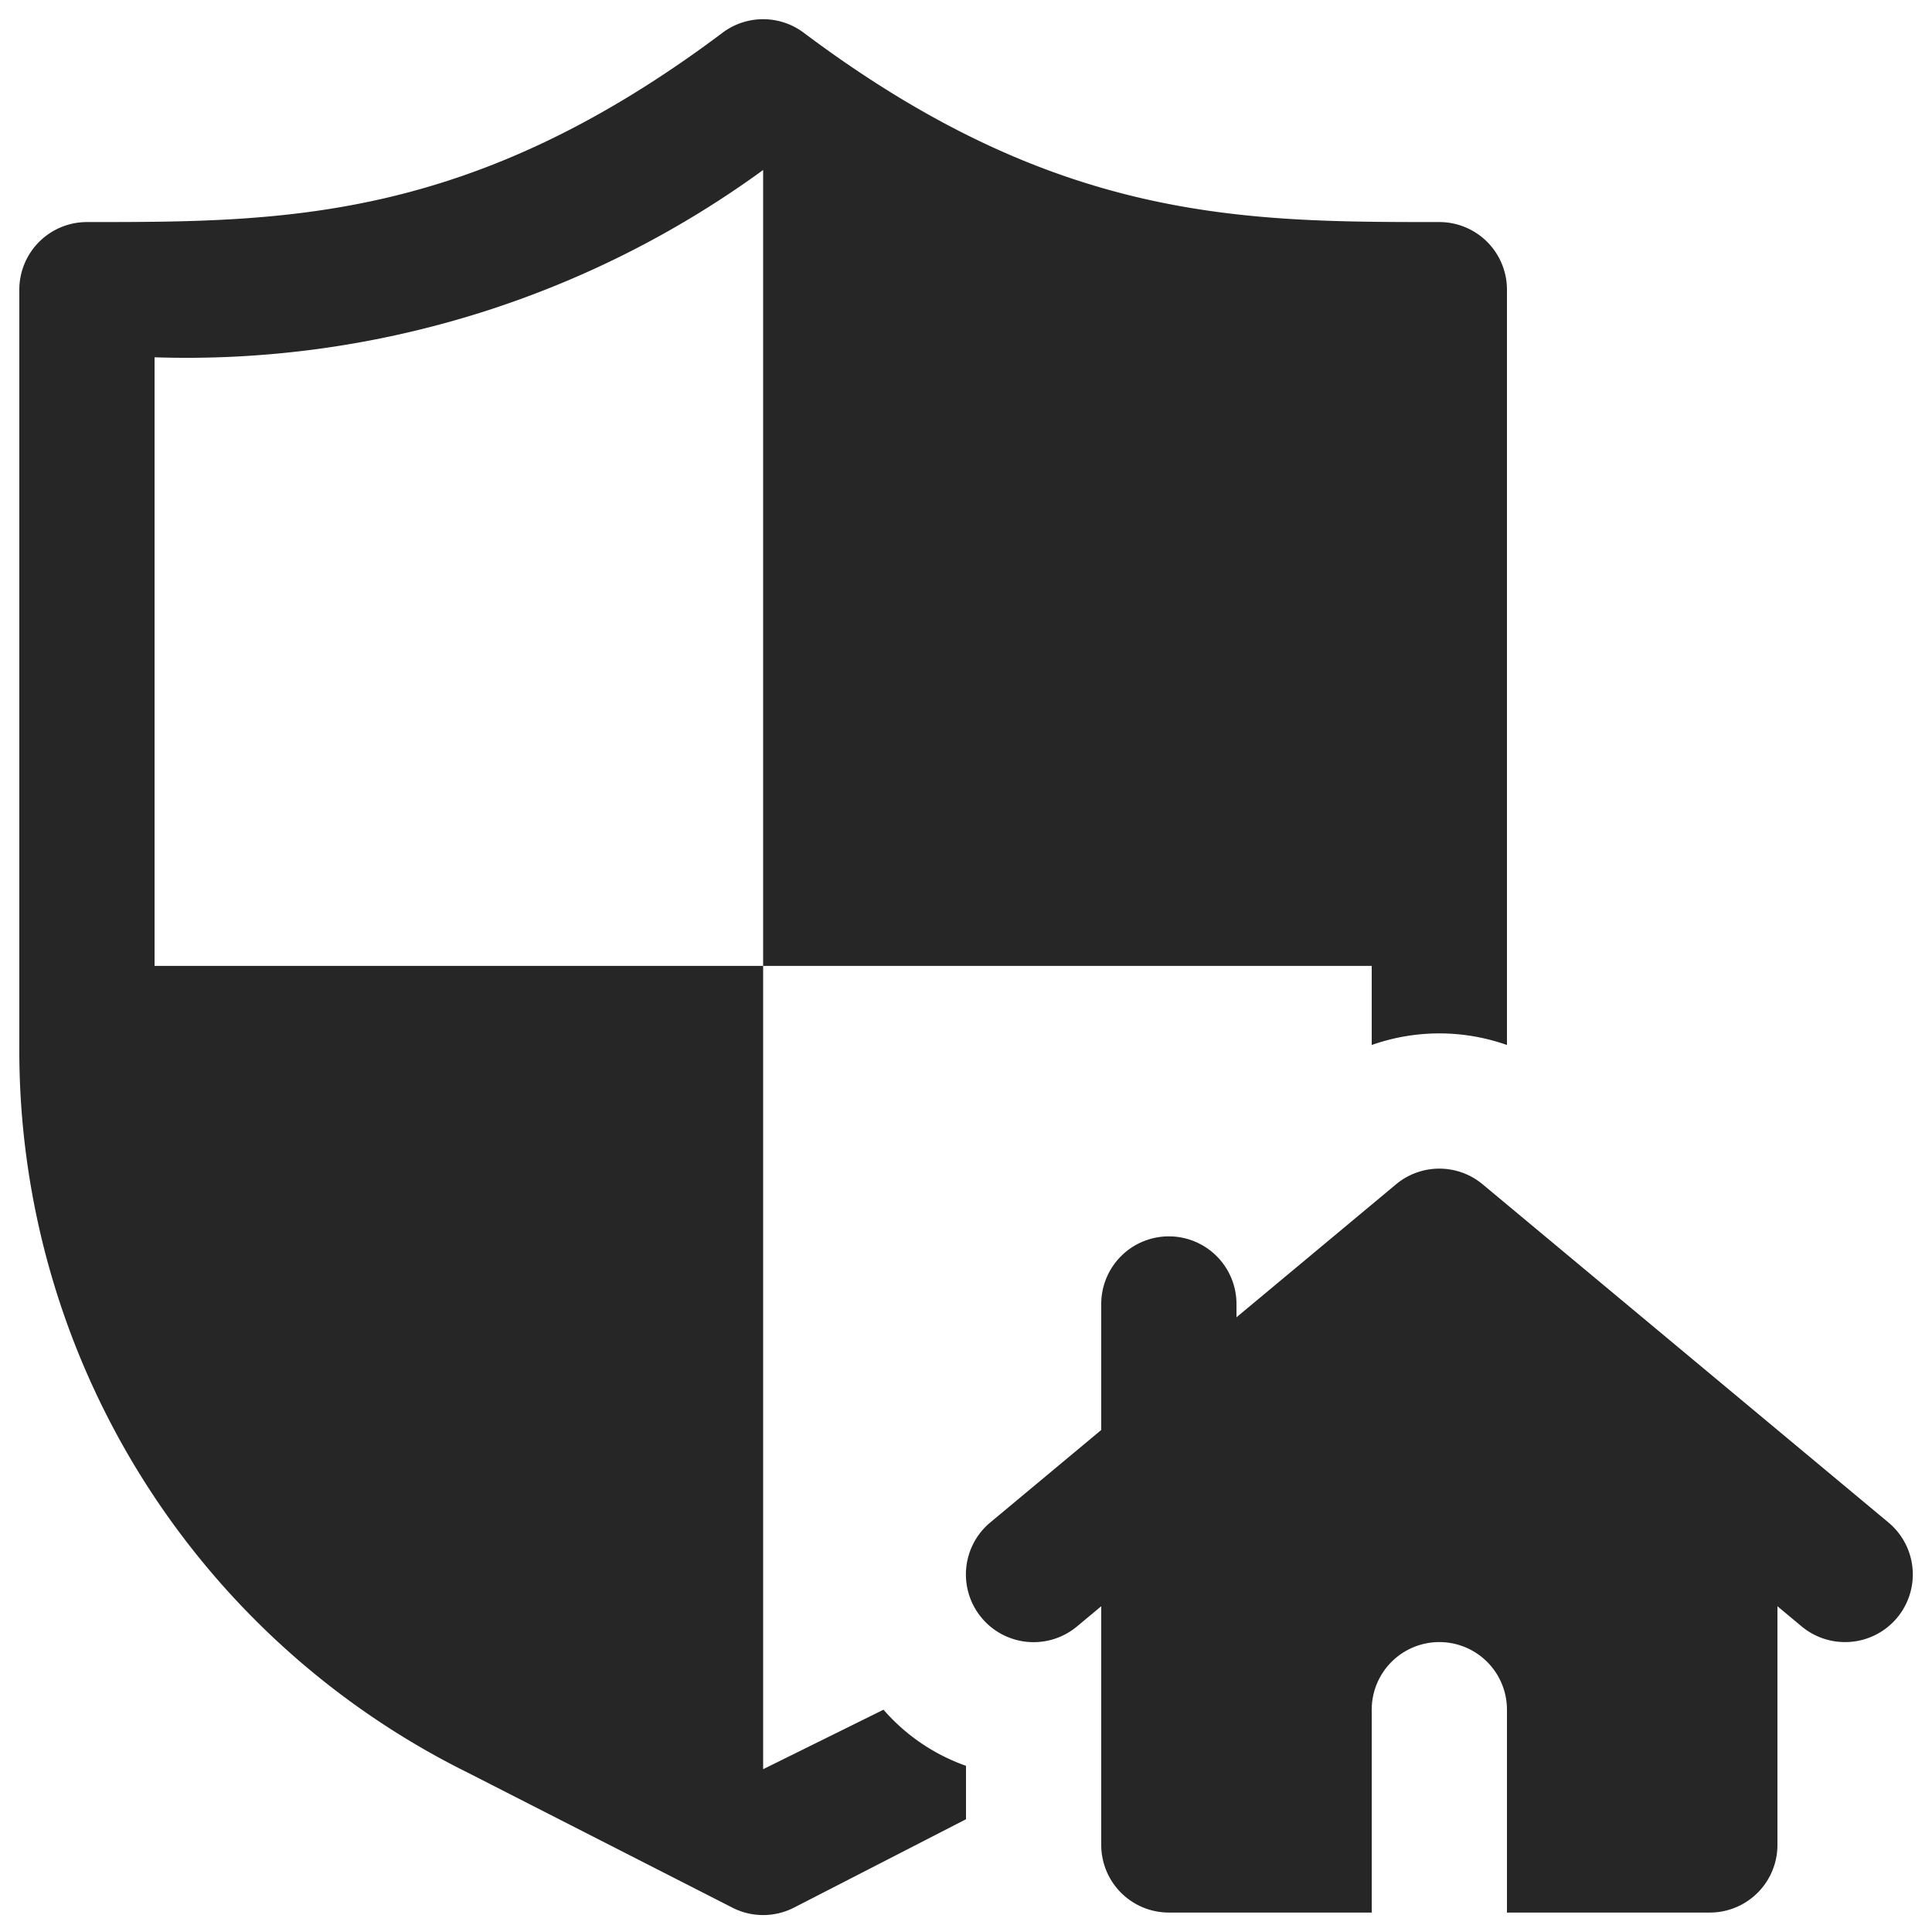
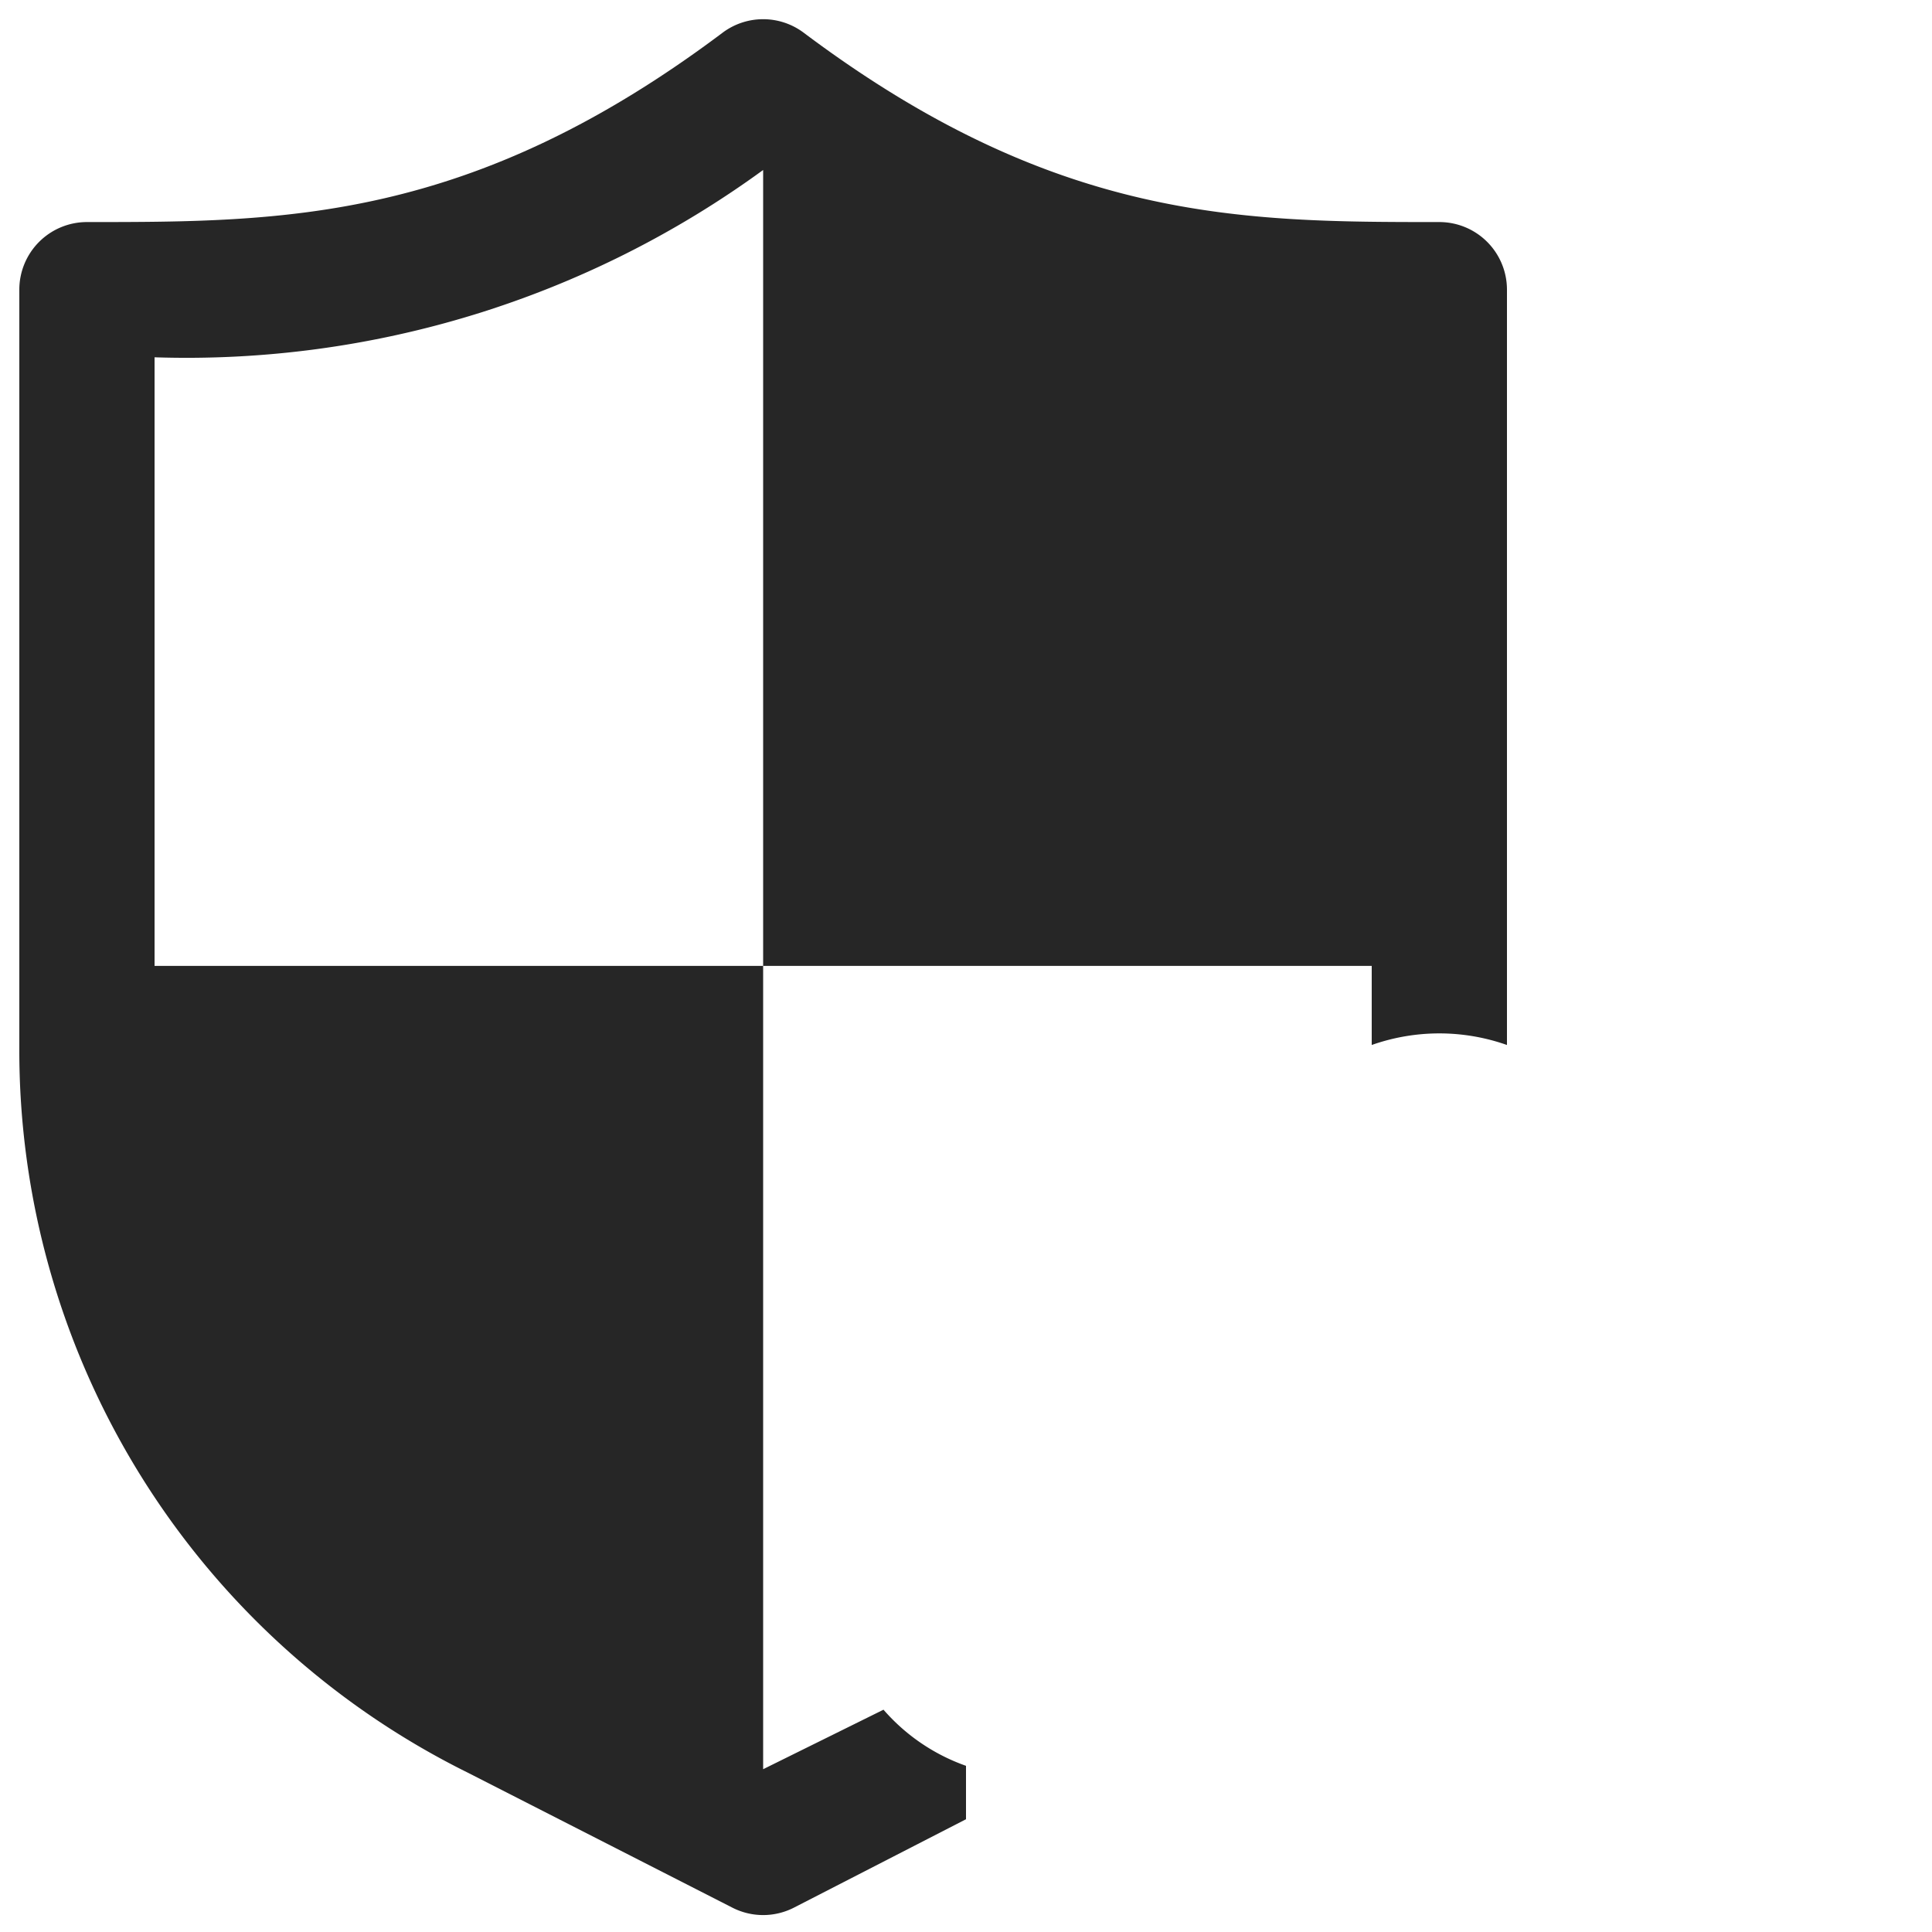
<svg xmlns="http://www.w3.org/2000/svg" version="1.1" width="512" height="512" x="0" y="0" viewBox="0 0 32 32" style="enable-background:new 0 0 512 512" xml:space="preserve" class="">
  <g transform="matrix(1.12,0,0,1.12,-1.92,-1.922)">
    <g data-name="Layer 19">
-       <path d="m29.64 24.23-6-5a1 1 0 0 0-1.28 0l-6 5a1 1 0 0 0 1.28 1.54l.36-.3V29a1 1 0 0 0 1 1h3v-3a1 1 0 0 1 2 0v3h3a1 1 0 0 0 1-1v-3.53l.36.3A1 1 0 0 0 29 26a1 1 0 0 0 .77-.36 1 1 0 0 0-.13-1.41Z" fill="#262626" opacity="1" data-original="#000000" class="" />
      <path d="M13 27.88V16H4V7a14.48 14.48 0 0 0 9-2.77V16h9v1.17a3 3 0 0 1 2 0V6a1 1 0 0 0-1-1c-2.91 0-5.67 0-9.4-2.8a1 1 0 0 0-1.2 0C8.67 5 5.91 5 3 5a1 1 0 0 0-1 1v11.2a11.92 11.92 0 0 0 6.63 10.73l3.92 2a1 1 0 0 0 .9 0L16 28.62v-.79a2.89 2.89 0 0 1-1.22-.83Z" fill="#262626" opacity="1" data-original="#000000" class="" />
-       <path d="M19 20a1 1 0 0 1 1 1v4h-2v-4a1 1 0 0 1 1-1Z" fill="#262626" opacity="1" data-original="#000000" class="" />
    </g>
  </g>
</svg>